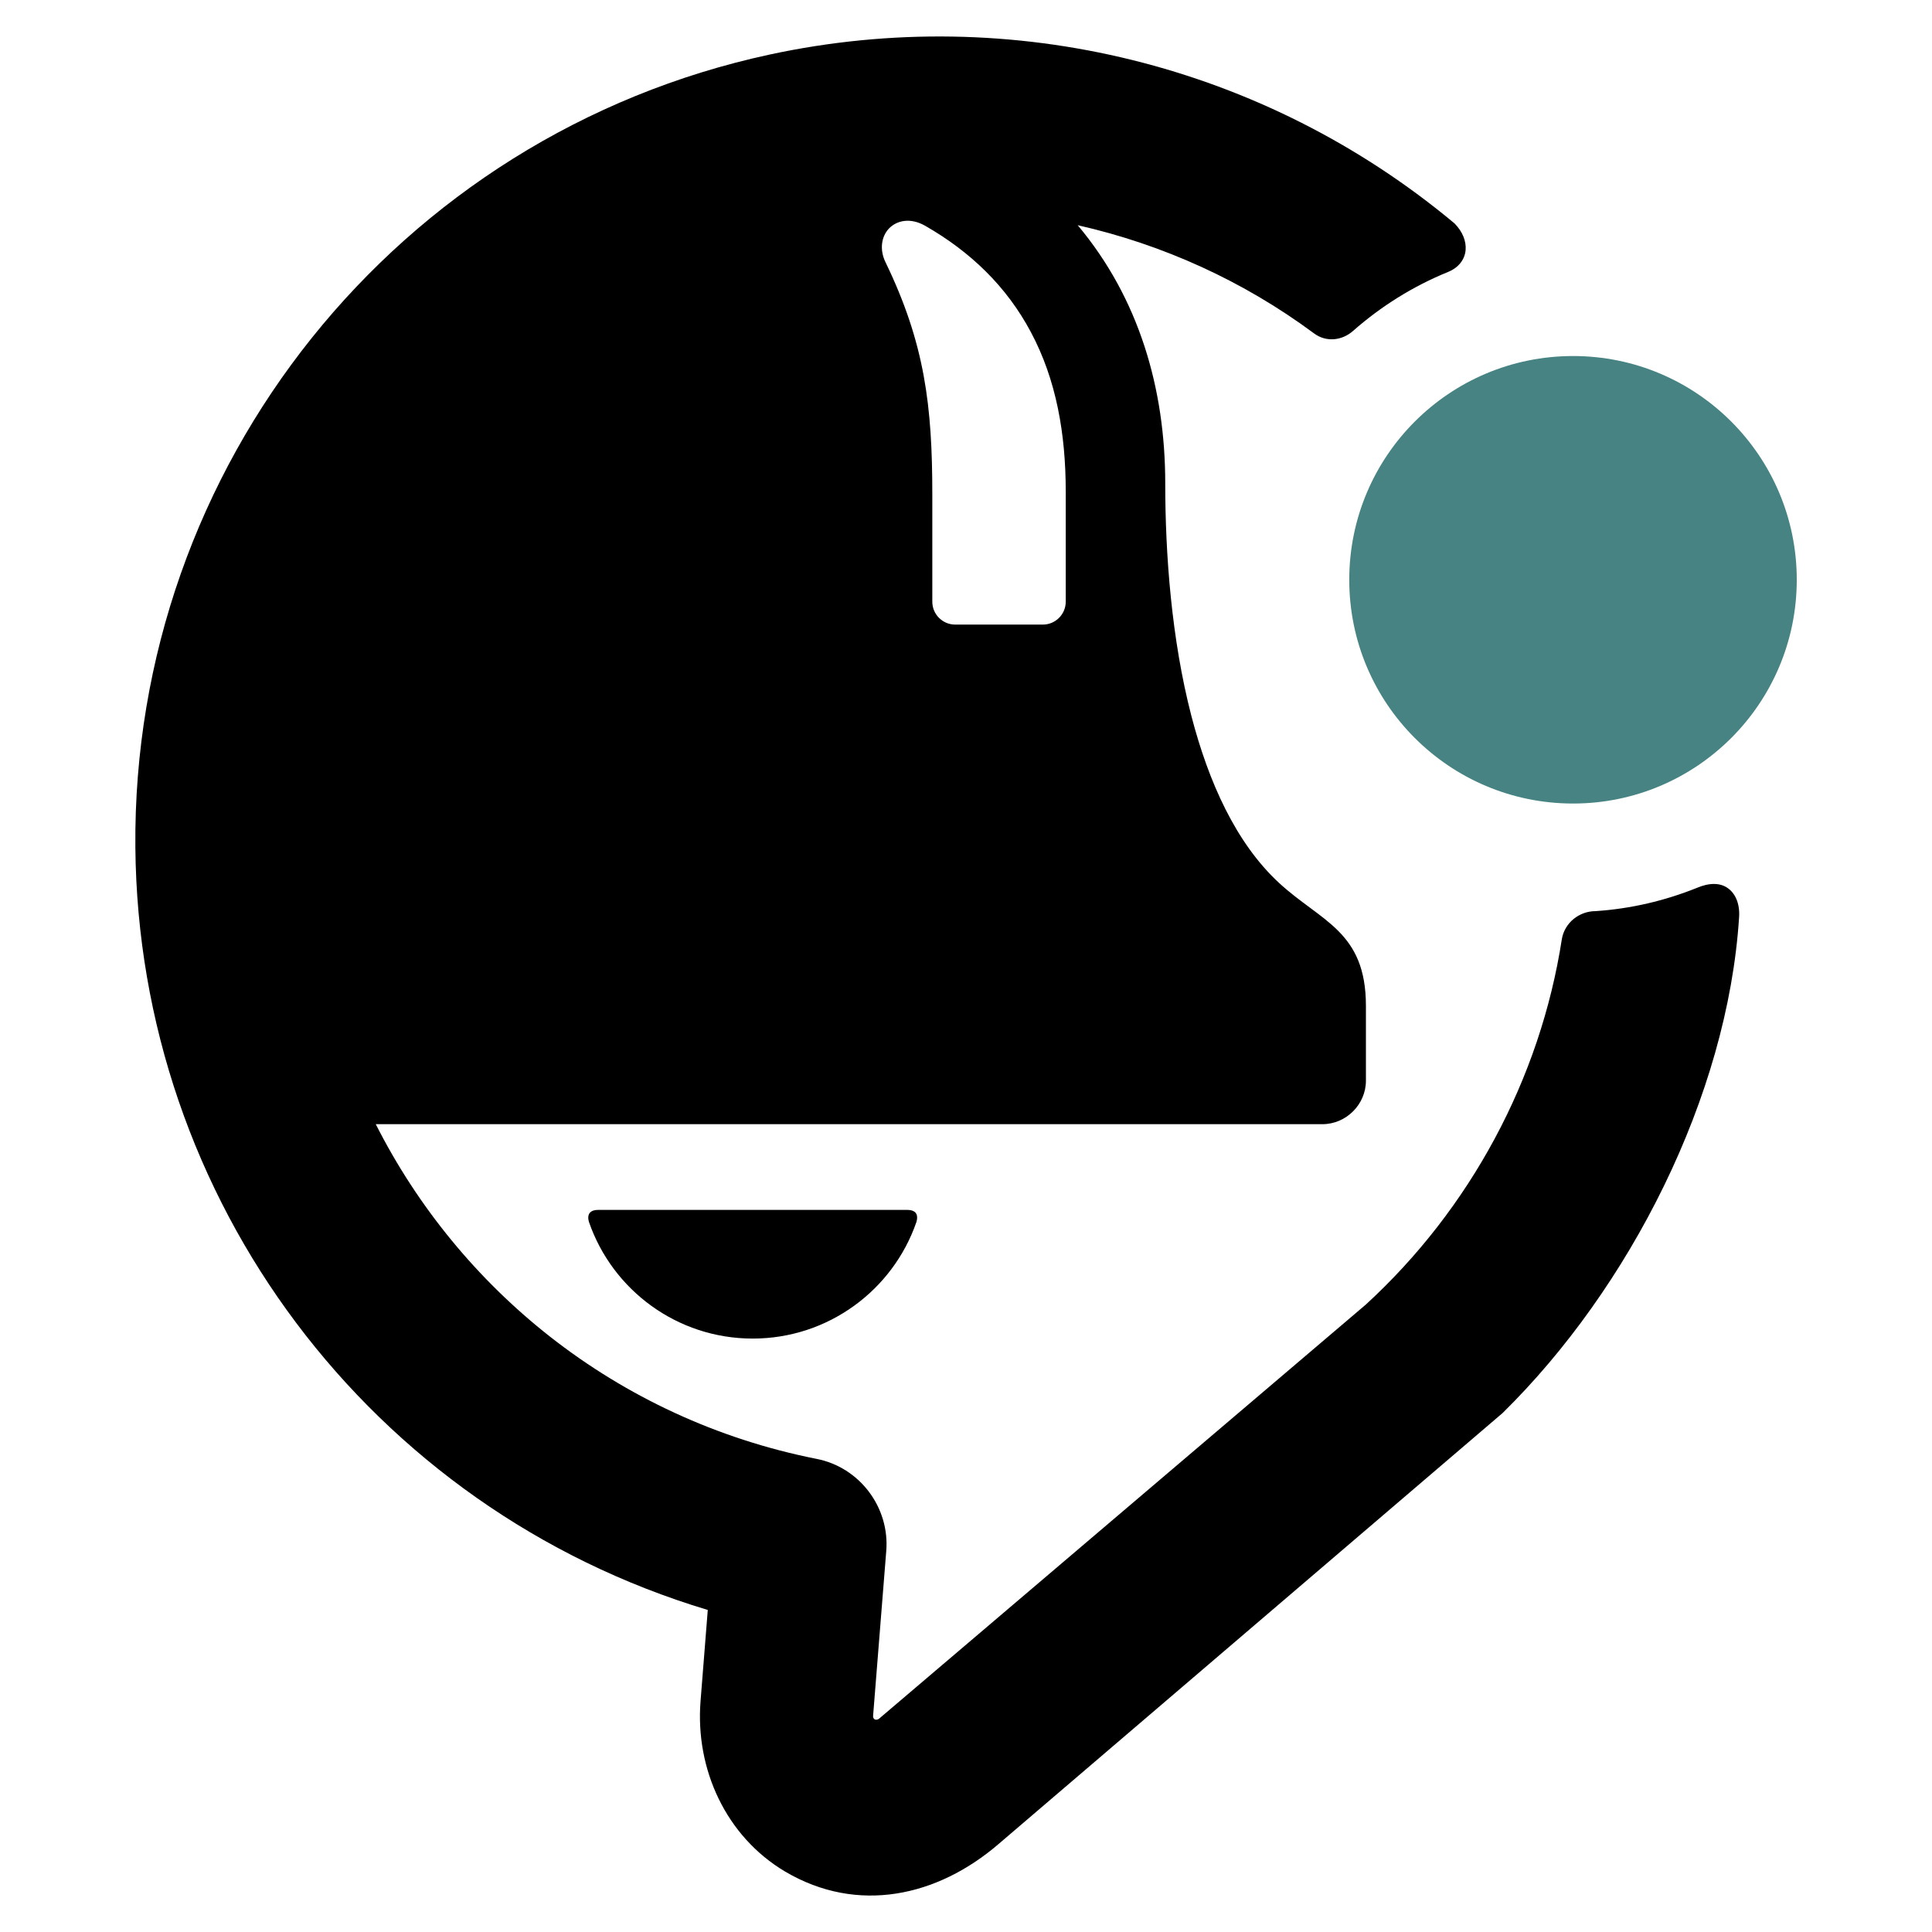
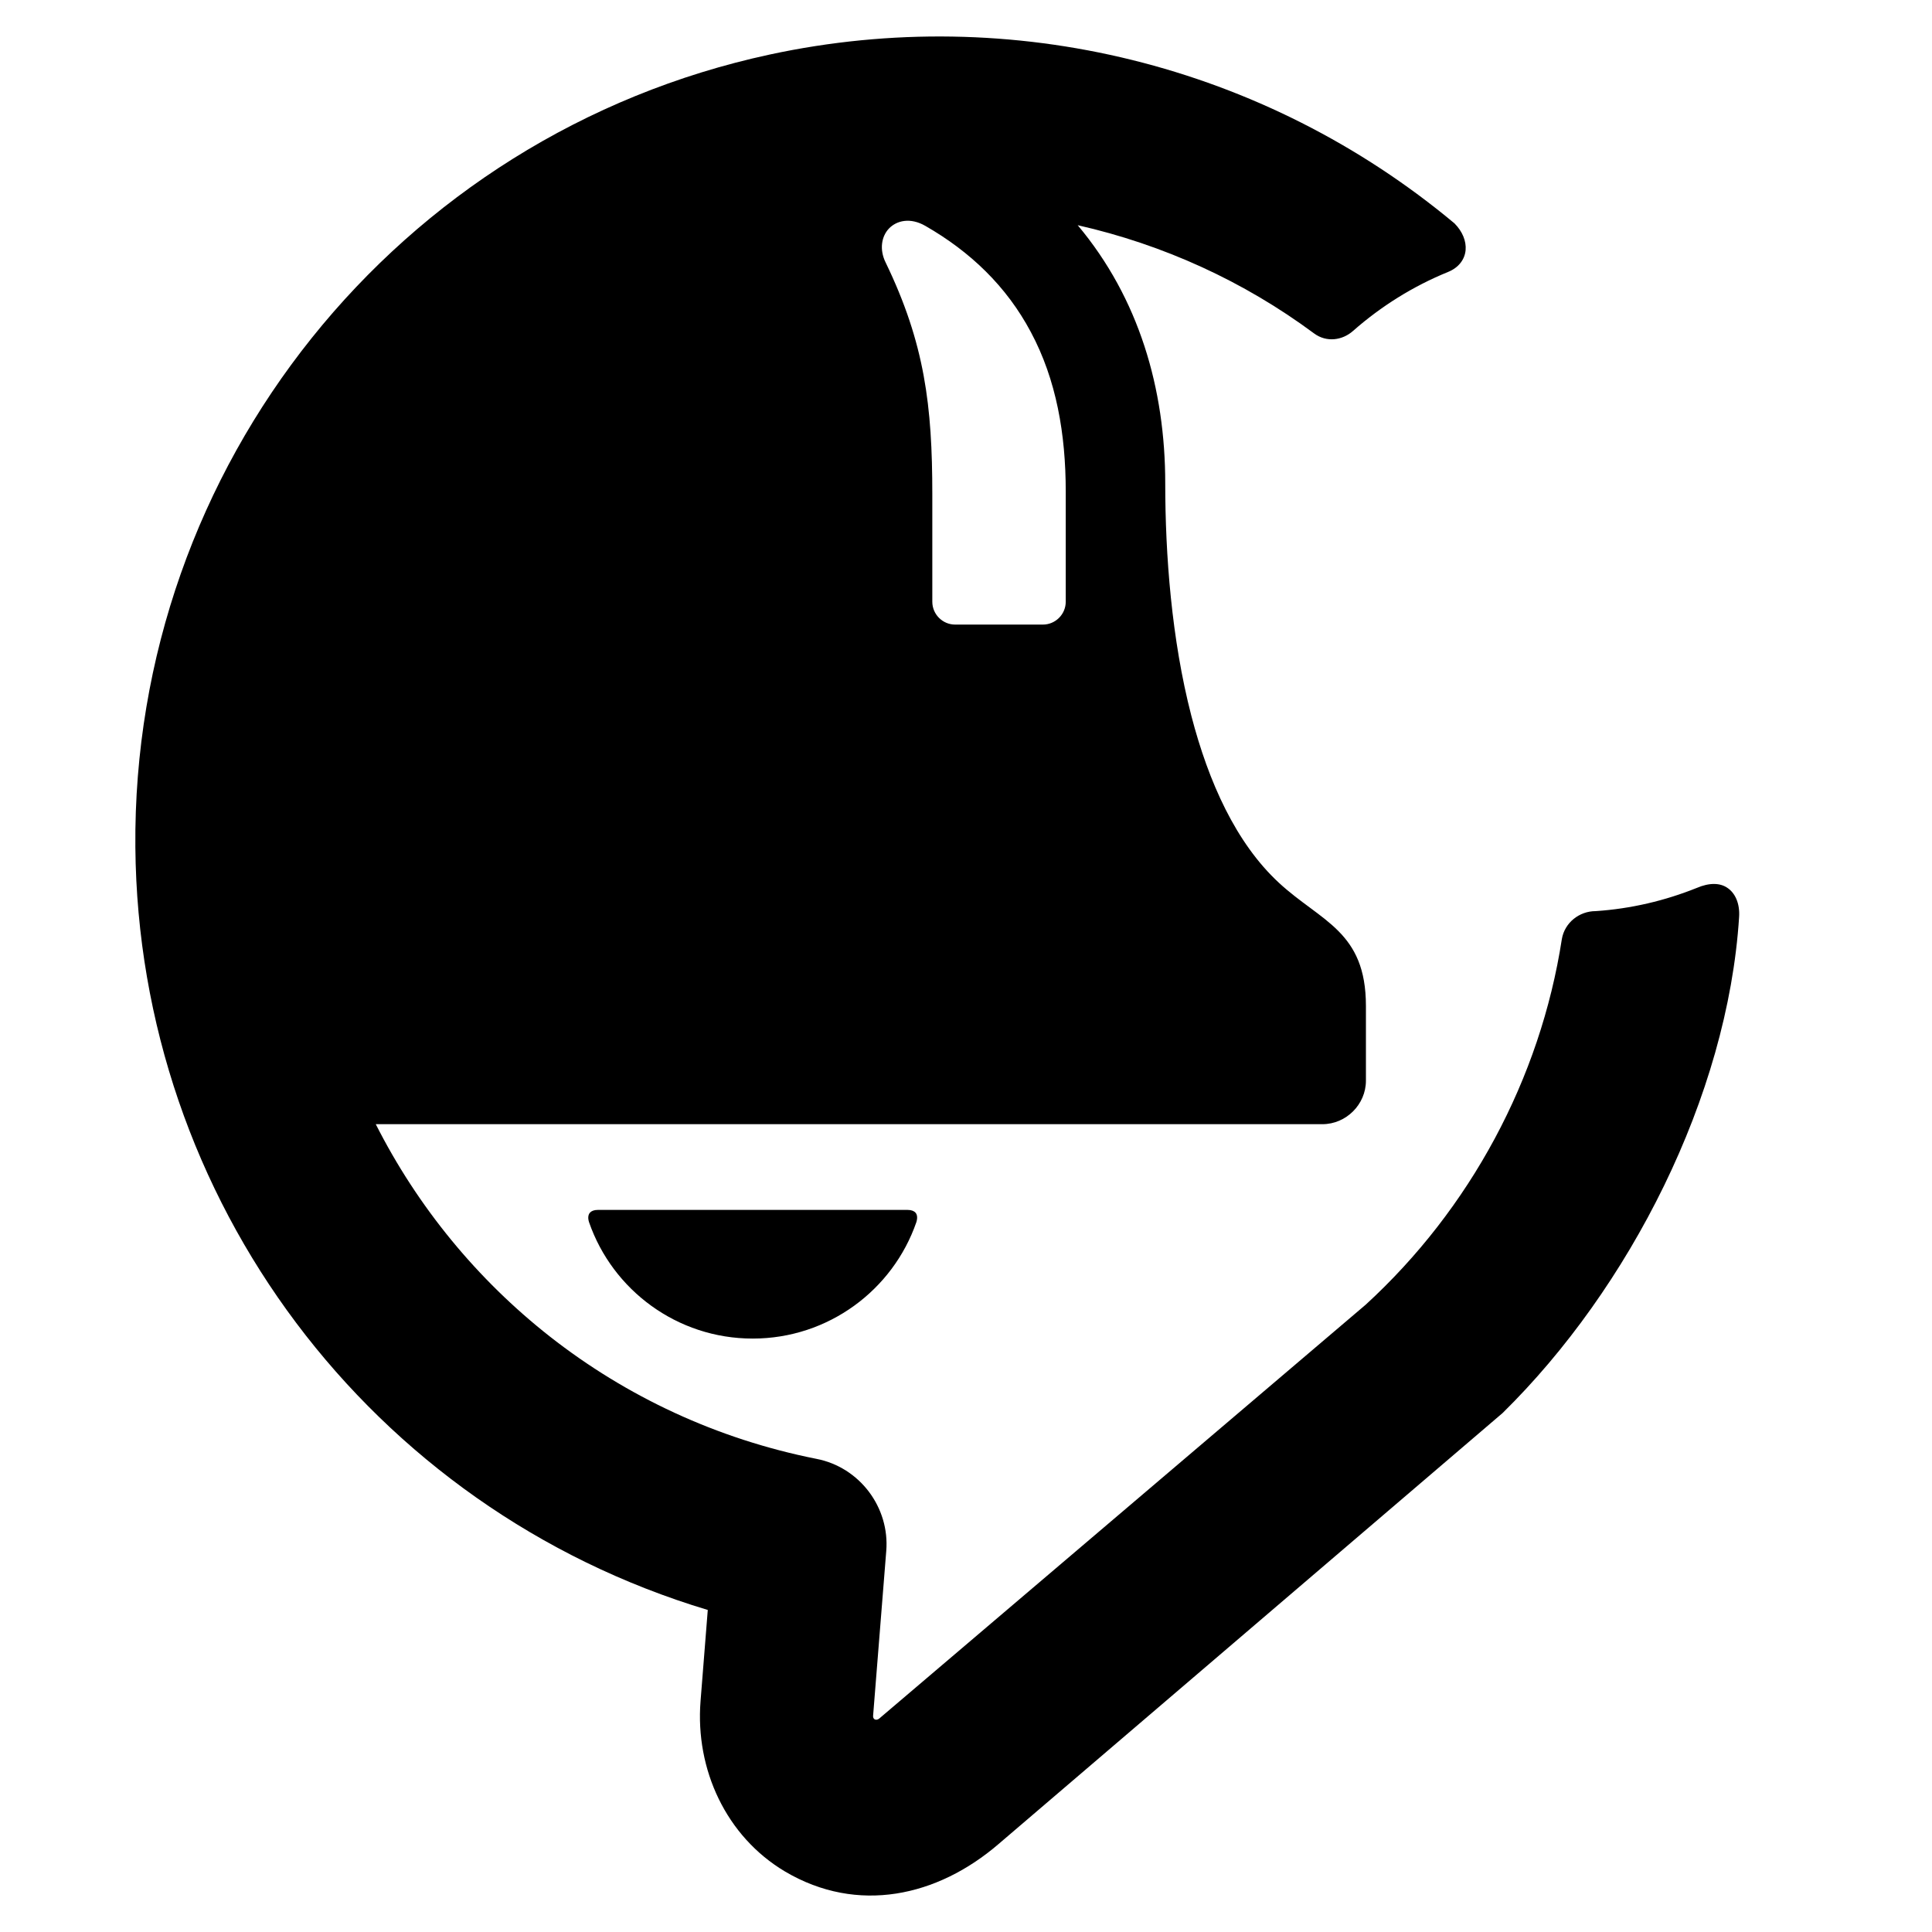
<svg xmlns="http://www.w3.org/2000/svg" version="1.1" id="Calque_1" x="0px" y="0px" width="32px" height="32px" viewBox="0 0 32 32" enable-background="new 0 0 32 32" xml:space="preserve">
  <g>
-     <path fill-rule="evenodd" clip-rule="evenodd" fill="#468382" d="M26.055,5.897c2.046,0,3.705,1.659,3.705,3.706   s-1.659,3.706-3.705,3.706c-2.048,0-3.707-1.659-3.707-3.706S24.007,5.897,26.055,5.897L26.055,5.897z" />
    <path fill-rule="evenodd" clip-rule="evenodd" d="M14.56,28.467c5.374-4.572,8.061-6.858,8.061-6.858   c1.727-1.583,2.89-3.737,3.248-6.054c0.046-0.274,0.29-0.464,0.56-0.464c0.587-0.039,1.151-0.174,1.672-0.383   c0.211-0.091,0.388-0.086,0.509-0.003c0.126,0.083,0.21,0.254,0.195,0.484c-0.19,2.976-1.82,6.154-3.917,8.215   c0,0-2.782,2.38-8.35,7.14c-1.01,0.868-2.331,1.165-3.534,0.455c-0.979-0.582-1.489-1.693-1.401-2.82l0.12-1.513   c-5.589-1.678-9.431-6.792-9.481-12.634C2.187,7.721,6.582,2.232,12.751,0.903c4.017-0.865,8.195,0.172,11.34,2.797   c0.134,0.135,0.197,0.296,0.184,0.443s-0.108,0.288-0.292,0.362c-0.579,0.236-1.11,0.569-1.571,0.975   c-0.18,0.16-0.442,0.194-0.646,0.043c-1.168-0.866-2.498-1.472-3.916-1.793c1.016,1.211,1.45,2.709,1.45,4.275   c0,1.179,0.104,2.582,0.432,3.849c0.287,1.105,0.741,2.11,1.45,2.767c0.699,0.646,1.442,0.8,1.442,2.04V17.9   c0,0.392-0.327,0.72-0.721,0.72H6.224c0.692,1.368,1.68,2.572,2.886,3.519c1.26,0.988,2.76,1.696,4.412,2.024   c0.716,0.138,1.217,0.805,1.157,1.528l-0.218,2.731c-0.001,0.027,0.01,0.046,0.025,0.055C14.506,28.489,14.535,28.486,14.56,28.467   L14.56,28.467z M12.467,22.171c1.254,0,2.322-0.806,2.71-1.926c0.021-0.066,0.018-0.123-0.013-0.159   c-0.025-0.028-0.069-0.046-0.129-0.046H9.9c-0.061,0-0.104,0.018-0.129,0.046c-0.031,0.036-0.036,0.092-0.014,0.159   C10.146,21.366,11.214,22.171,12.467,22.171L12.467,22.171z M15.326,3.741c-0.247-0.142-0.474-0.091-0.604,0.046   c-0.121,0.129-0.16,0.344-0.053,0.561c0.648,1.34,0.773,2.375,0.773,3.839v1.78c0,0.207,0.169,0.378,0.378,0.378h1.454   c0.208,0,0.378-0.171,0.378-0.378V8.142c0-0.952-0.155-1.851-0.578-2.642C16.67,4.74,16.069,4.167,15.326,3.741z" />
  </g>
</svg>